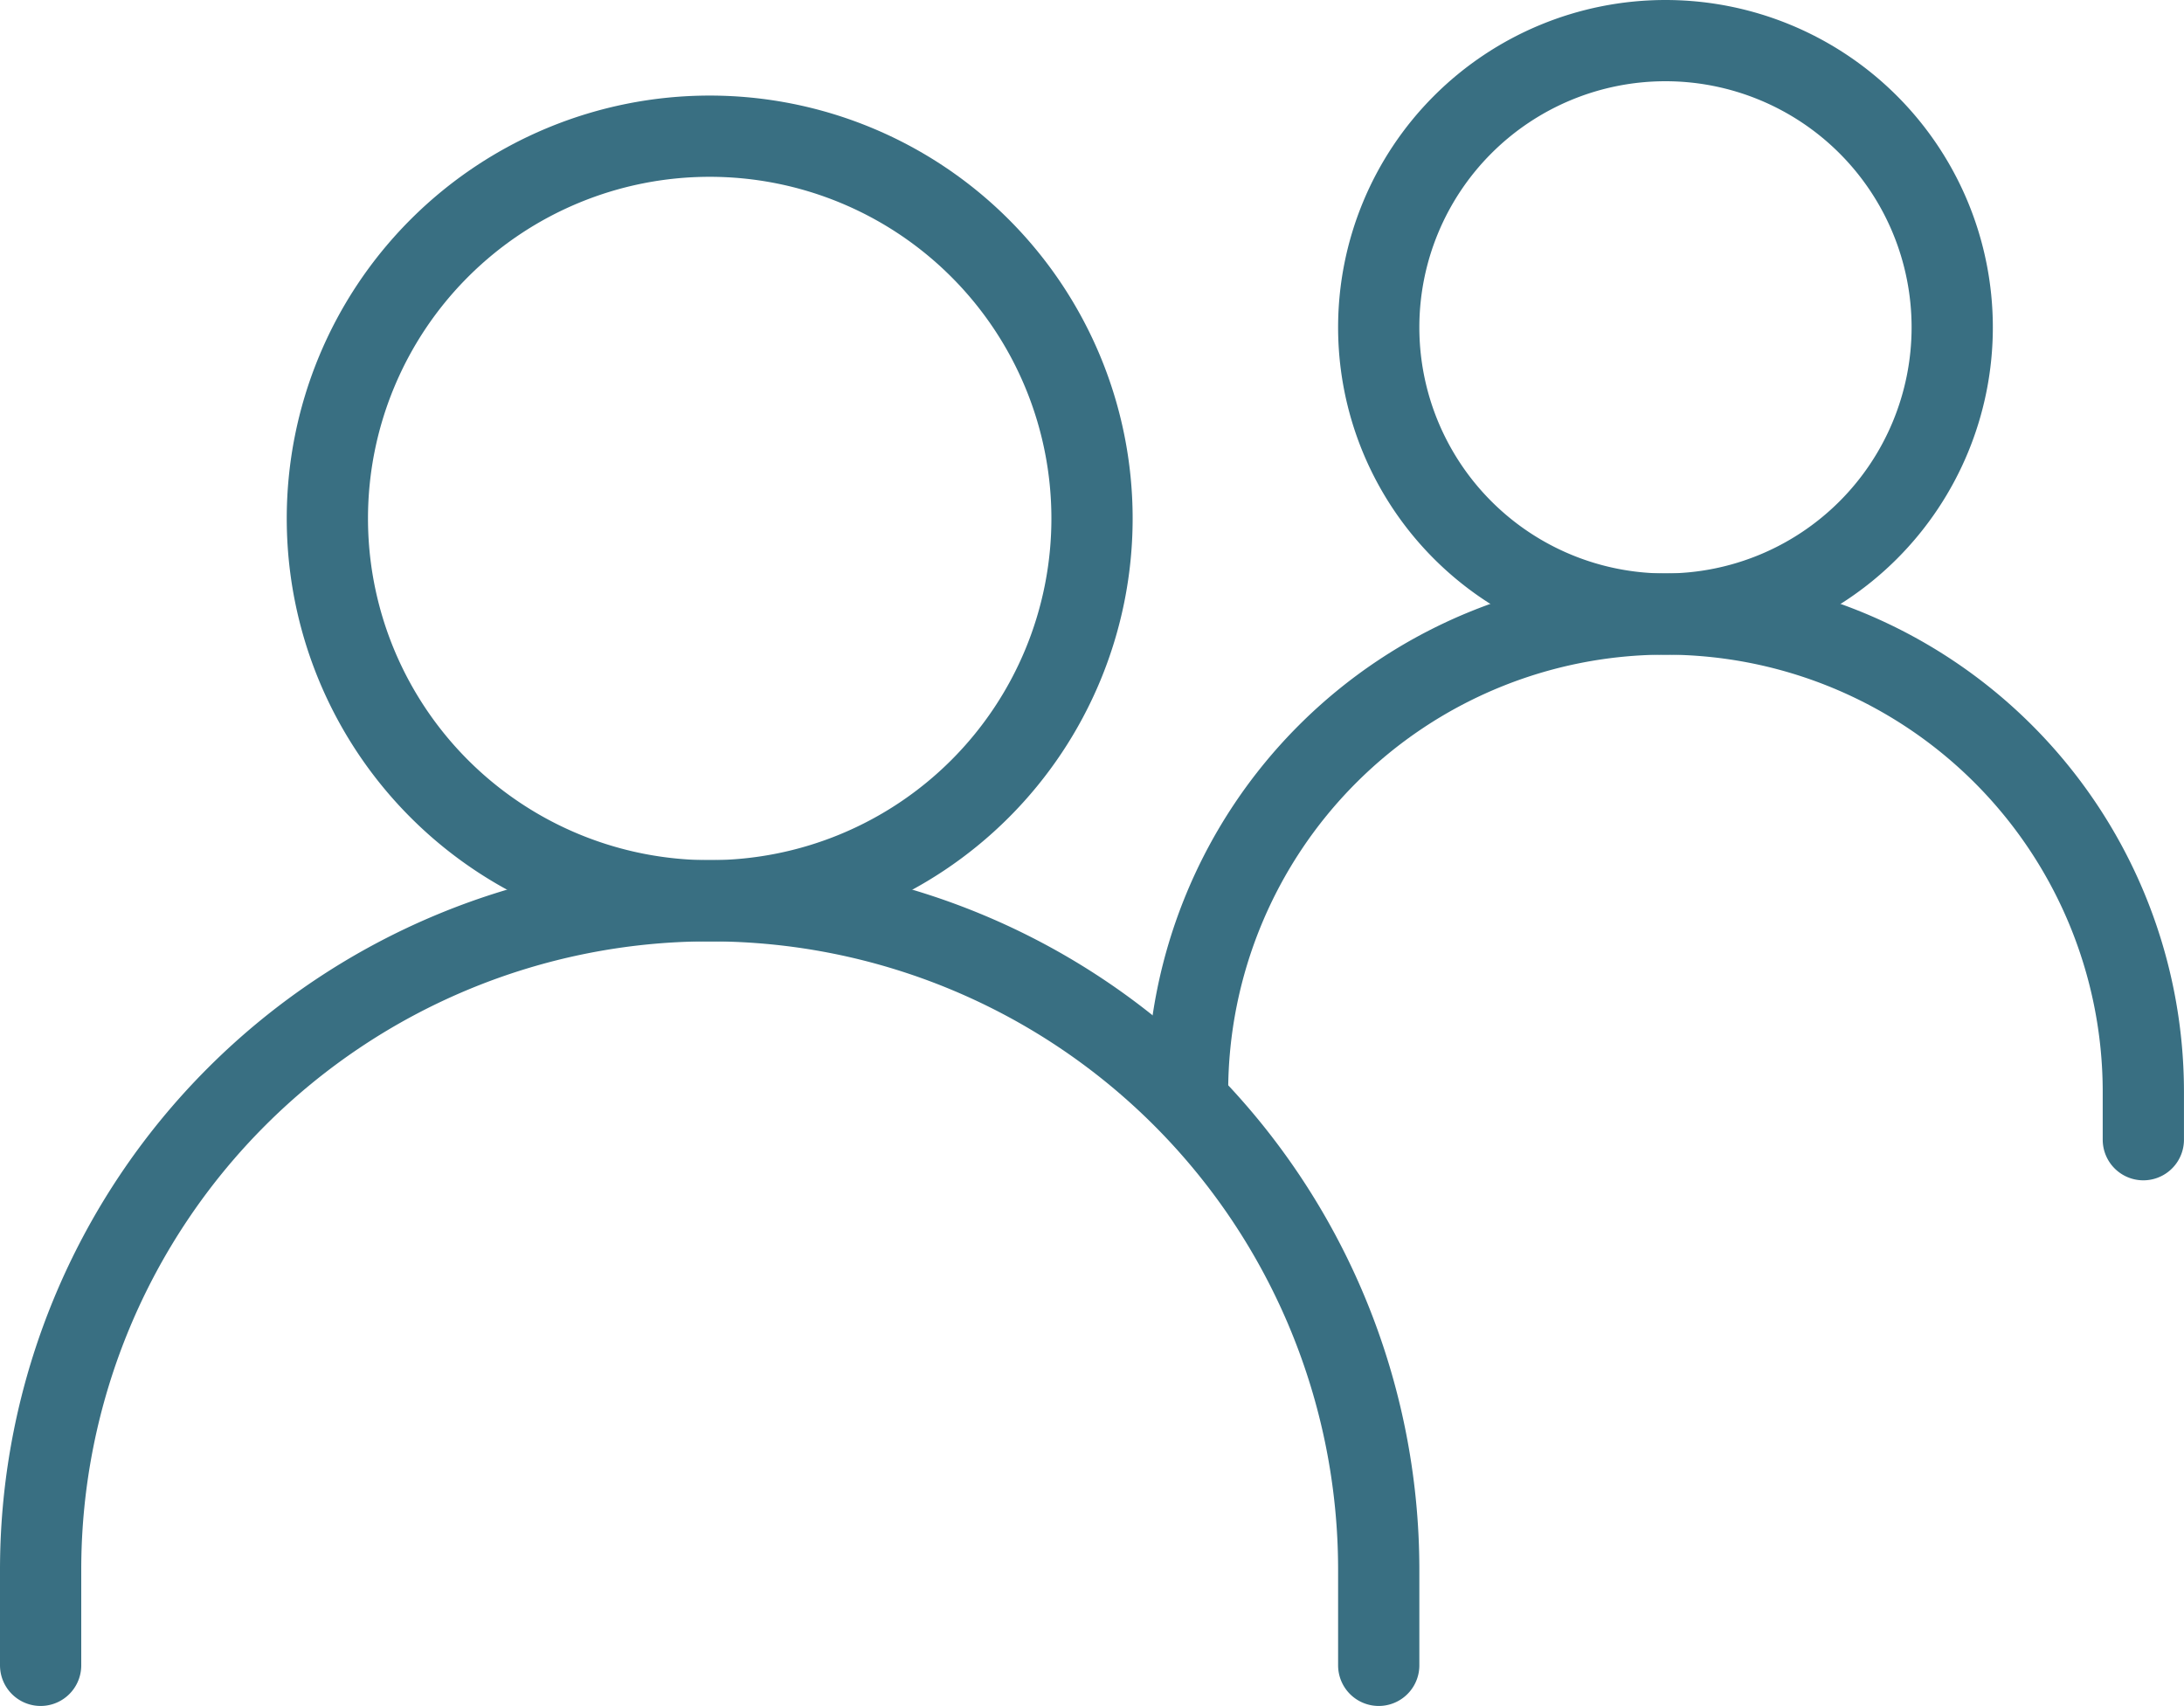
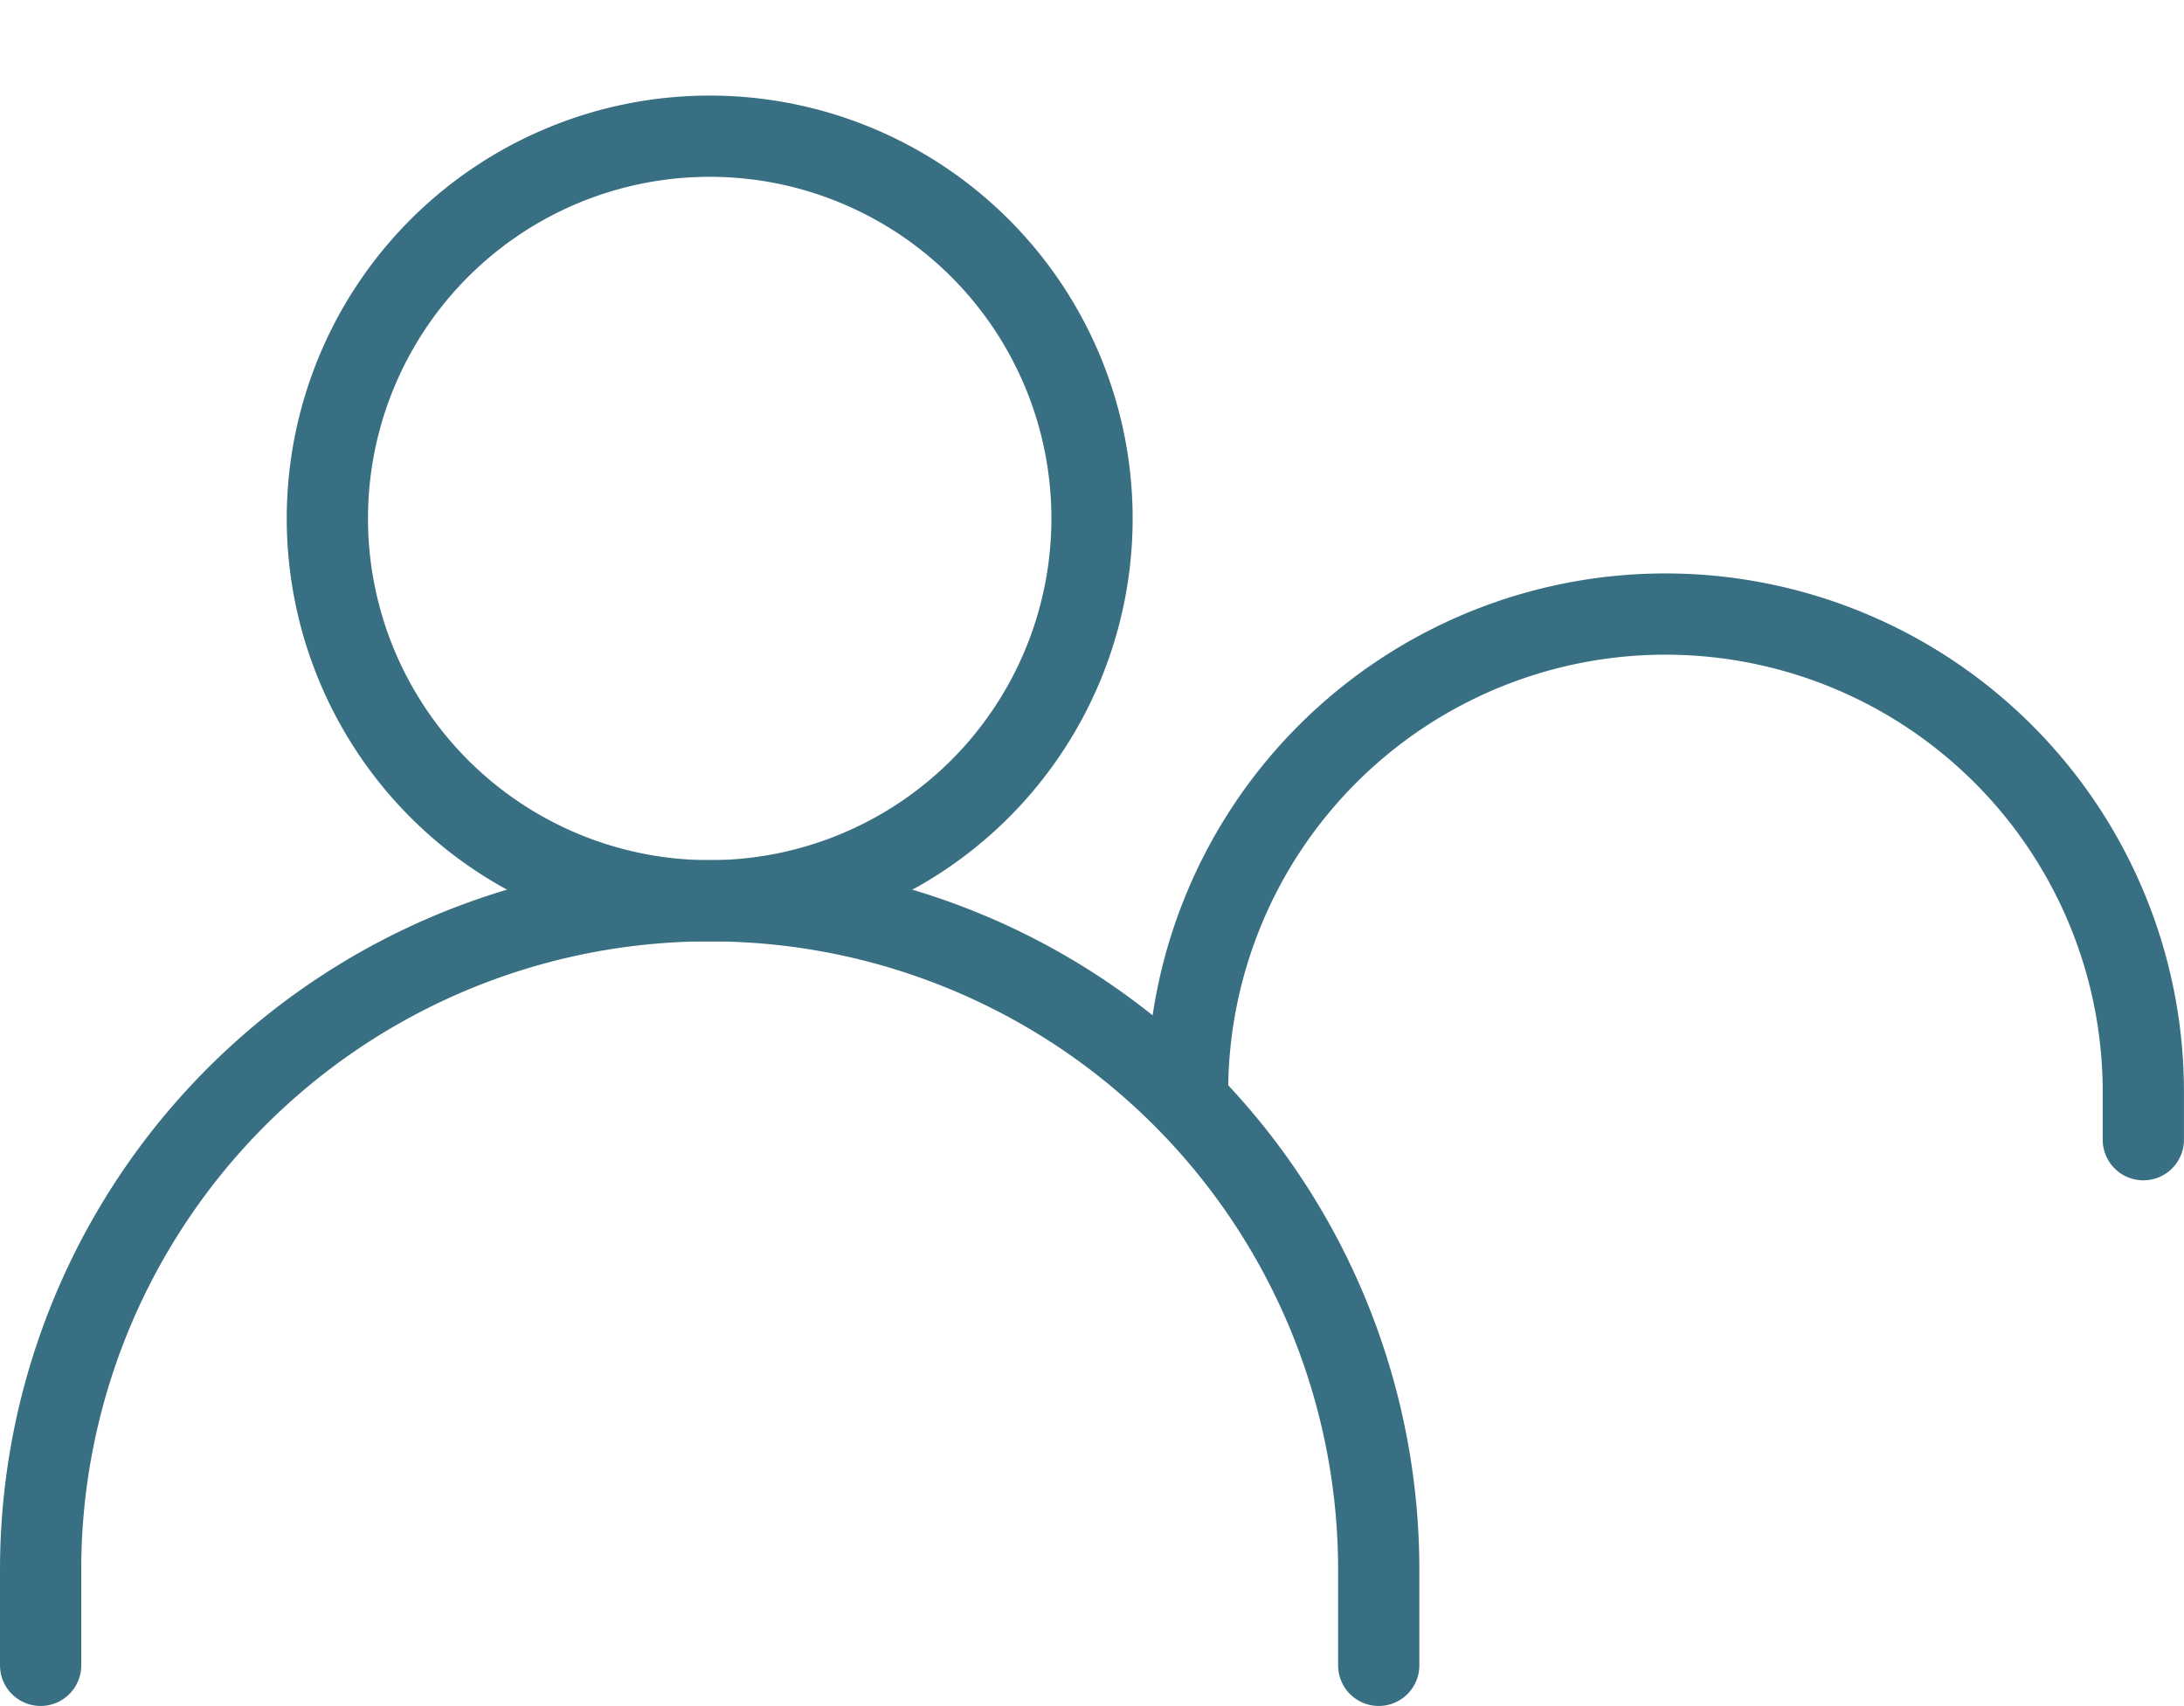
<svg xmlns="http://www.w3.org/2000/svg" width="53.765" height="42" viewBox="0 0 53.765 42">
  <g id="Group_13611" data-name="Group 13611" transform="translate(0 -2)">
    <path id="Path_13700" data-name="Path 13700" d="M1,30.824V28.471A16.471,16.471,0,0,1,17.471,12h0A16.471,16.471,0,0,1,33.941,28.471v2.353" transform="translate(0 12.176)" fill="none" stroke="#396f82" stroke-linecap="round" stroke-width="2" />
    <path id="Path_13701" data-name="Path 13701" d="M13,20.765h0A11.765,11.765,0,0,1,24.765,9h0A11.765,11.765,0,0,1,36.529,20.765v1.176" transform="translate(16.235 8.118)" fill="none" stroke="#396f82" stroke-linecap="round" stroke-width="2" />
-     <path id="Path_13702" data-name="Path 13702" d="M13.412,22.824A9.412,9.412,0,1,0,4,13.412,9.412,9.412,0,0,0,13.412,22.824Z" transform="translate(4.059 1.353)" fill="none" stroke="#396f82" stroke-linecap="round" stroke-linejoin="round" stroke-width="2" />
-     <path id="Path_13703" data-name="Path 13703" d="M22.059,17.118A7.059,7.059,0,1,0,15,10.059,7.059,7.059,0,0,0,22.059,17.118Z" transform="translate(18.941 0)" fill="none" stroke="#396f82" stroke-linecap="round" stroke-linejoin="round" stroke-width="2" />
+     <path id="Path_13702" data-name="Path 13702" d="M13.412,22.824A9.412,9.412,0,1,0,4,13.412,9.412,9.412,0,0,0,13.412,22.824" transform="translate(4.059 1.353)" fill="none" stroke="#396f82" stroke-linecap="round" stroke-linejoin="round" stroke-width="2" />
  </g>
</svg>